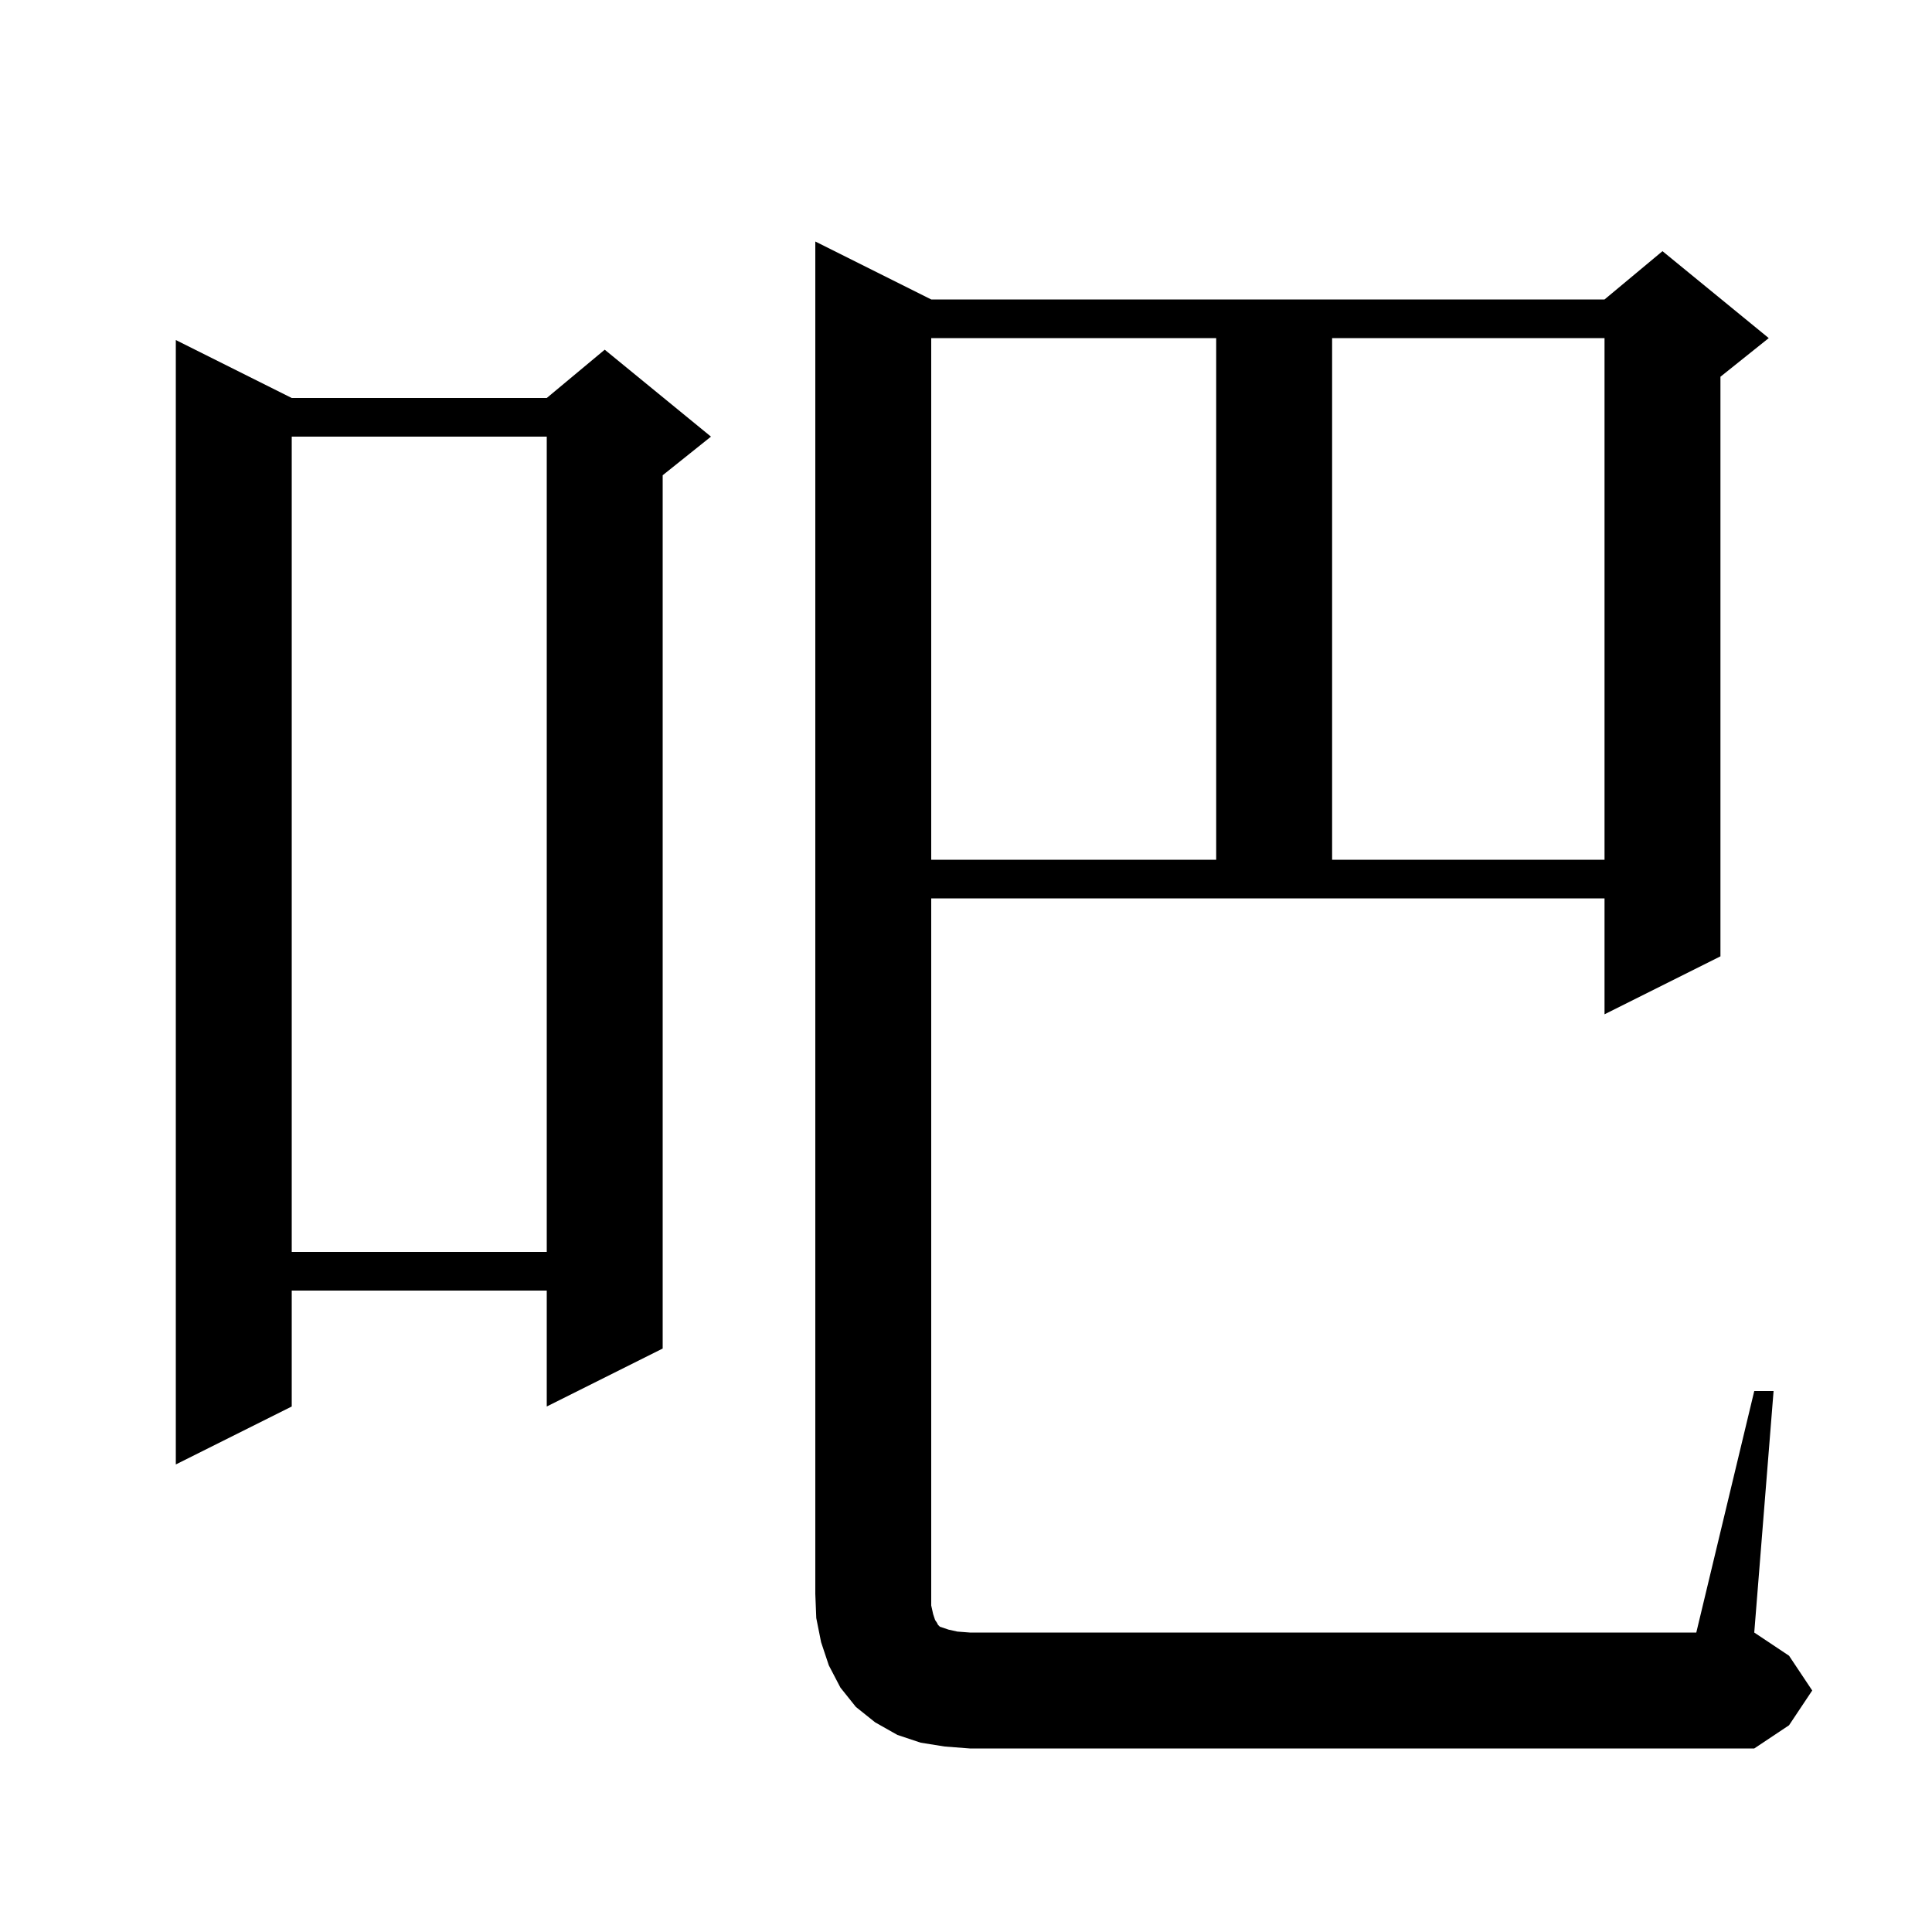
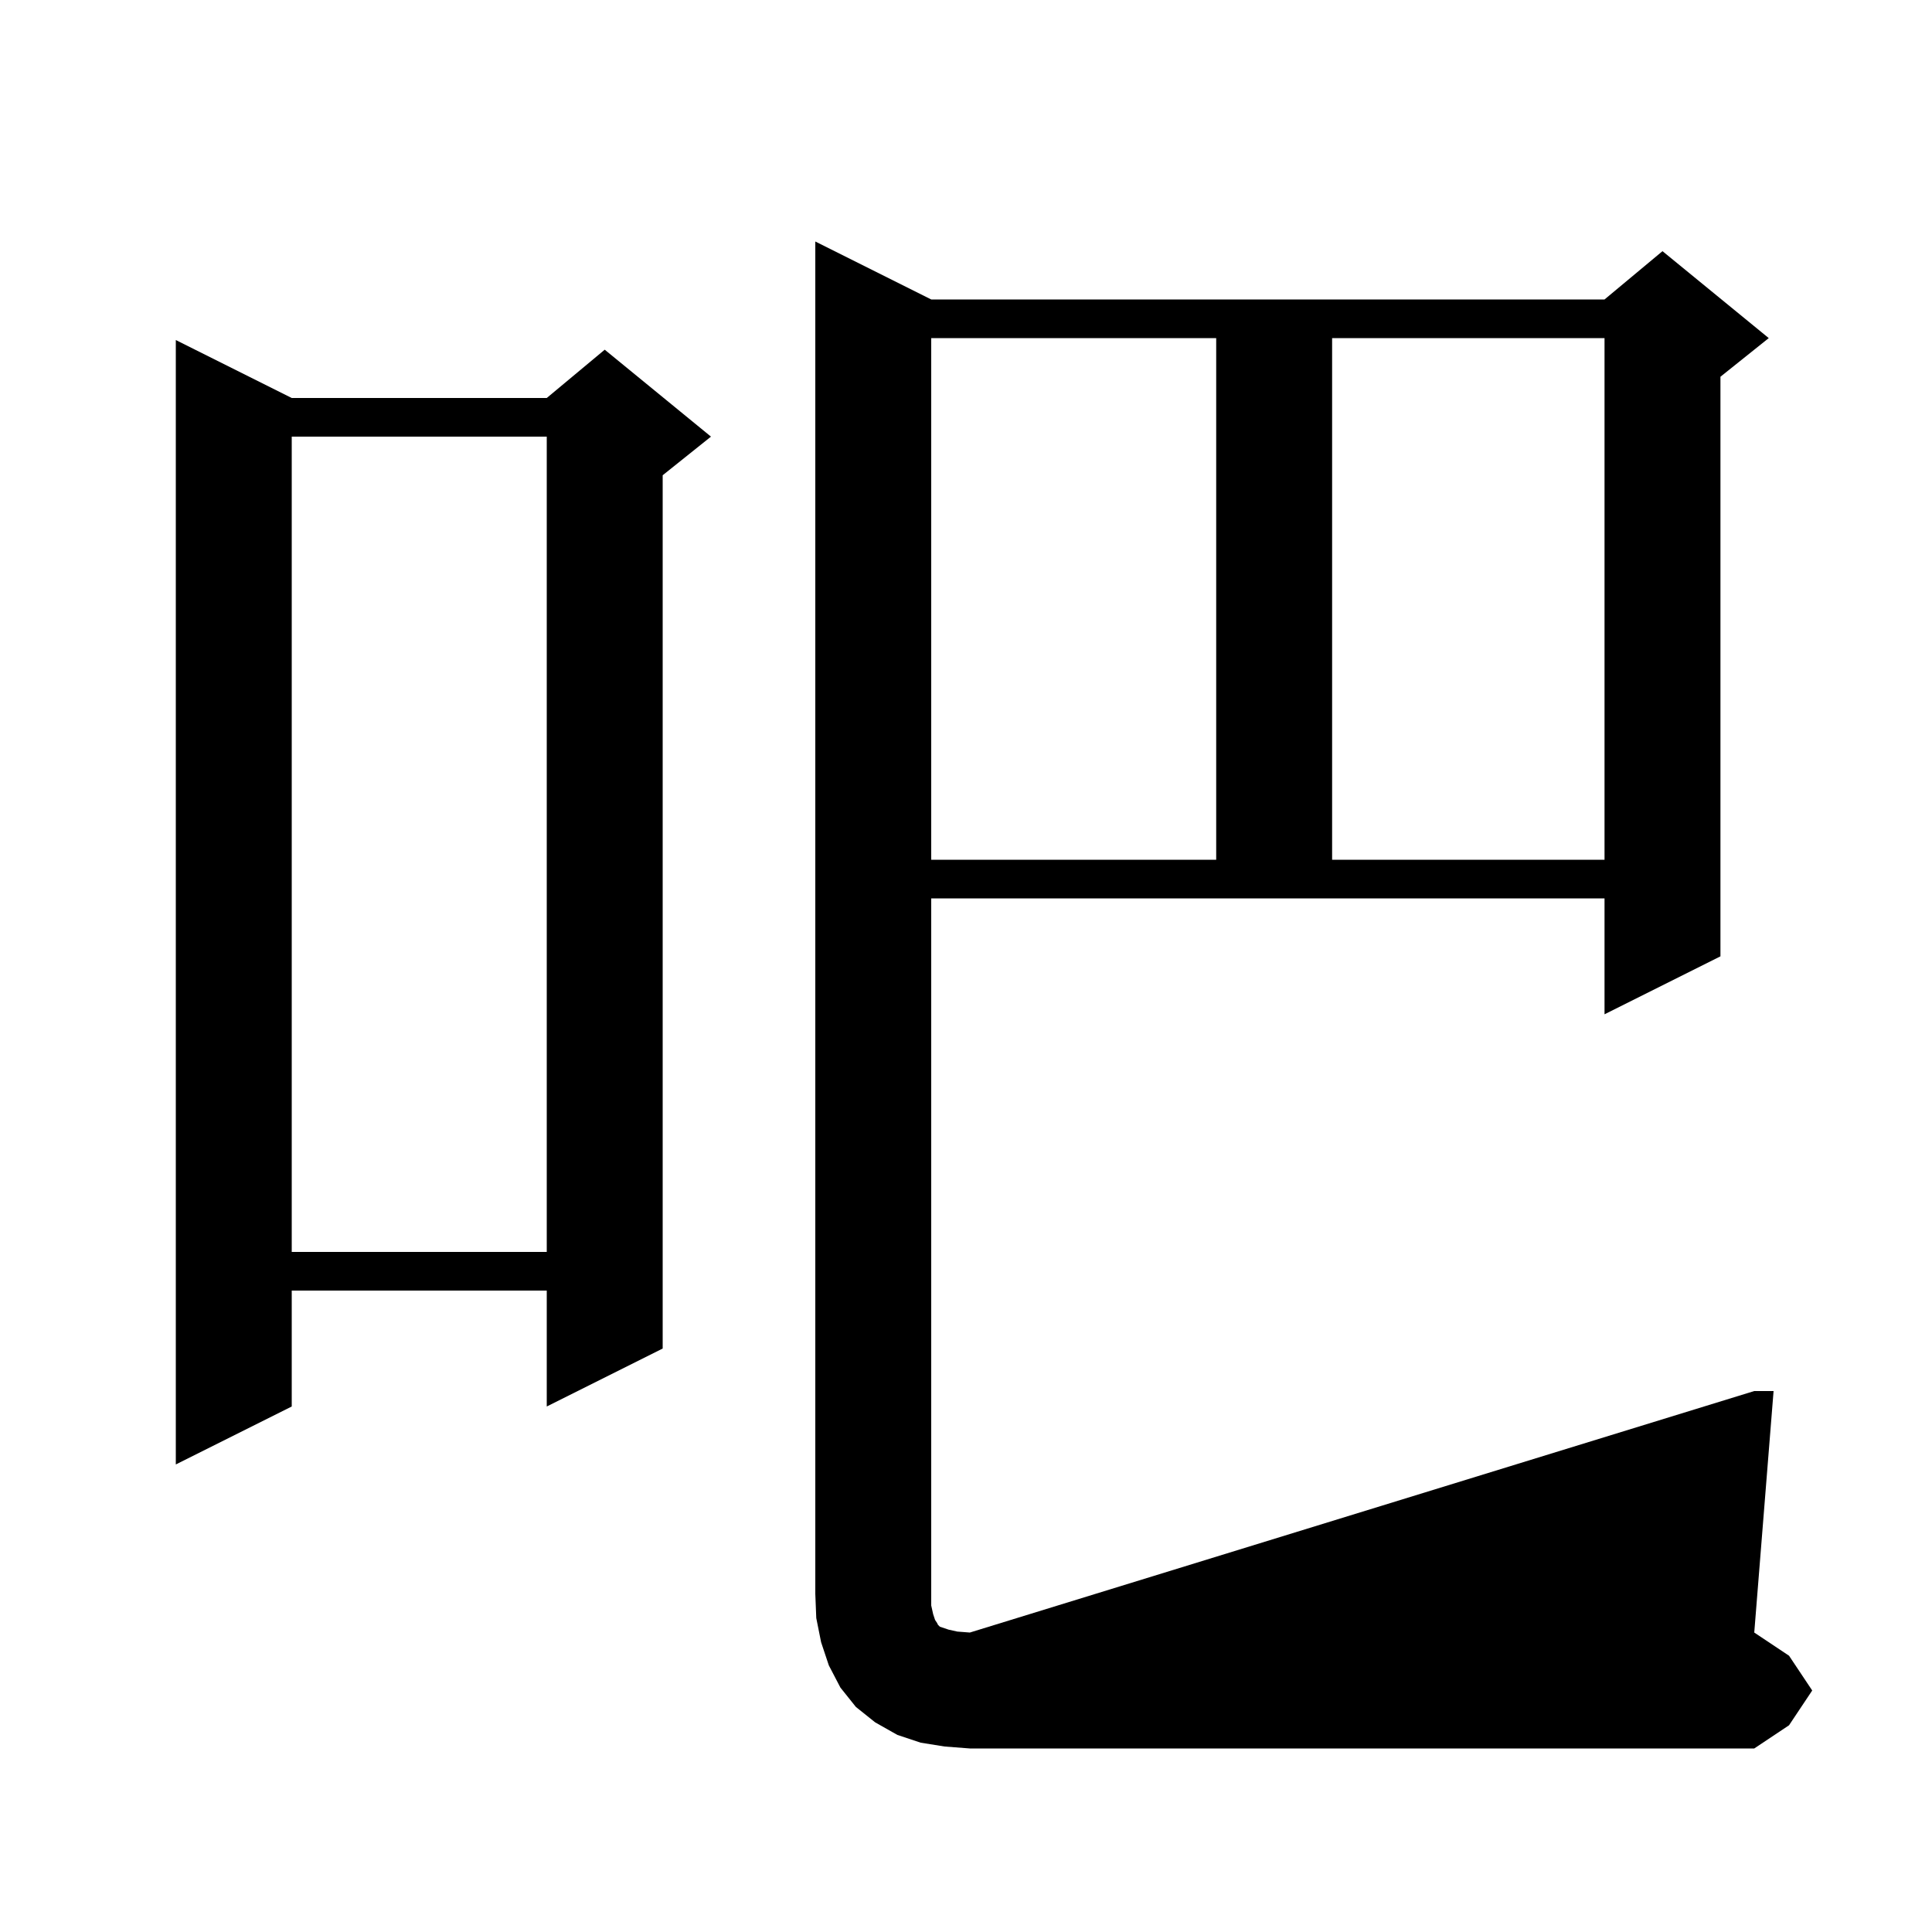
<svg xmlns="http://www.w3.org/2000/svg" version="1.1" baseProfile="full" viewBox="0 0 200 200" width="200" height="200">
  <g fill="black">
-     <path d="M 181.6 144.0 L 183.6 144.0 L 181.6 169.0 L 185.2 171.4 L 187.6 175.0 L 185.2 178.6 L 181.6 181.0 L 100.4 181.0 L 97.8 180.8 L 95.3 180.4 L 92.9 179.6 L 90.6 178.3 L 88.6 176.7 L 87.0 174.7 L 85.8 172.4 L 85.0 170.0 L 84.5 167.5 L 84.4 165.0 L 84.4 25.0 L 96.4 31.0 L 166.1 31.0 L 172.1 26.0 L 183.1 35.0 L 178.1 39.0 L 178.1 99.0 L 166.1 105.0 L 166.1 93.0 L 96.4 93.0 L 96.4 166.2 L 96.6 167.1 L 96.8 167.7 L 97.0 168.0 L 97.1 168.2 L 97.3 168.4 L 98.2 168.7 L 99.1 168.9 L 100.4 169.0 L 175.6 169.0 Z M 30.2 41.2 L 56.6 41.2 L 62.6 36.2 L 73.6 45.2 L 68.6 49.2 L 68.6 139.6 L 56.6 145.6 L 56.6 133.6 L 30.2 133.6 L 30.2 145.6 L 18.2 151.6 L 18.2 35.2 Z M 30.2 45.2 L 30.2 129.6 L 56.6 129.6 L 56.6 45.2 Z M 96.4 35.0 L 96.4 89.0 L 125.9 89.0 L 125.9 35.0 Z M 137.9 35.0 L 137.9 89.0 L 166.1 89.0 L 166.1 35.0 Z " />
+     <path d="M 181.6 144.0 L 183.6 144.0 L 181.6 169.0 L 185.2 171.4 L 187.6 175.0 L 185.2 178.6 L 181.6 181.0 L 100.4 181.0 L 97.8 180.8 L 95.3 180.4 L 92.9 179.6 L 90.6 178.3 L 88.6 176.7 L 87.0 174.7 L 85.8 172.4 L 85.0 170.0 L 84.5 167.5 L 84.4 165.0 L 84.4 25.0 L 96.4 31.0 L 166.1 31.0 L 172.1 26.0 L 183.1 35.0 L 178.1 39.0 L 178.1 99.0 L 166.1 105.0 L 166.1 93.0 L 96.4 93.0 L 96.4 166.2 L 96.6 167.1 L 96.8 167.7 L 97.0 168.0 L 97.1 168.2 L 97.3 168.4 L 98.2 168.7 L 99.1 168.9 L 100.4 169.0 Z M 30.2 41.2 L 56.6 41.2 L 62.6 36.2 L 73.6 45.2 L 68.6 49.2 L 68.6 139.6 L 56.6 145.6 L 56.6 133.6 L 30.2 133.6 L 30.2 145.6 L 18.2 151.6 L 18.2 35.2 Z M 30.2 45.2 L 30.2 129.6 L 56.6 129.6 L 56.6 45.2 Z M 96.4 35.0 L 96.4 89.0 L 125.9 89.0 L 125.9 35.0 Z M 137.9 35.0 L 137.9 89.0 L 166.1 89.0 L 166.1 35.0 Z " />
  </g>
</svg>